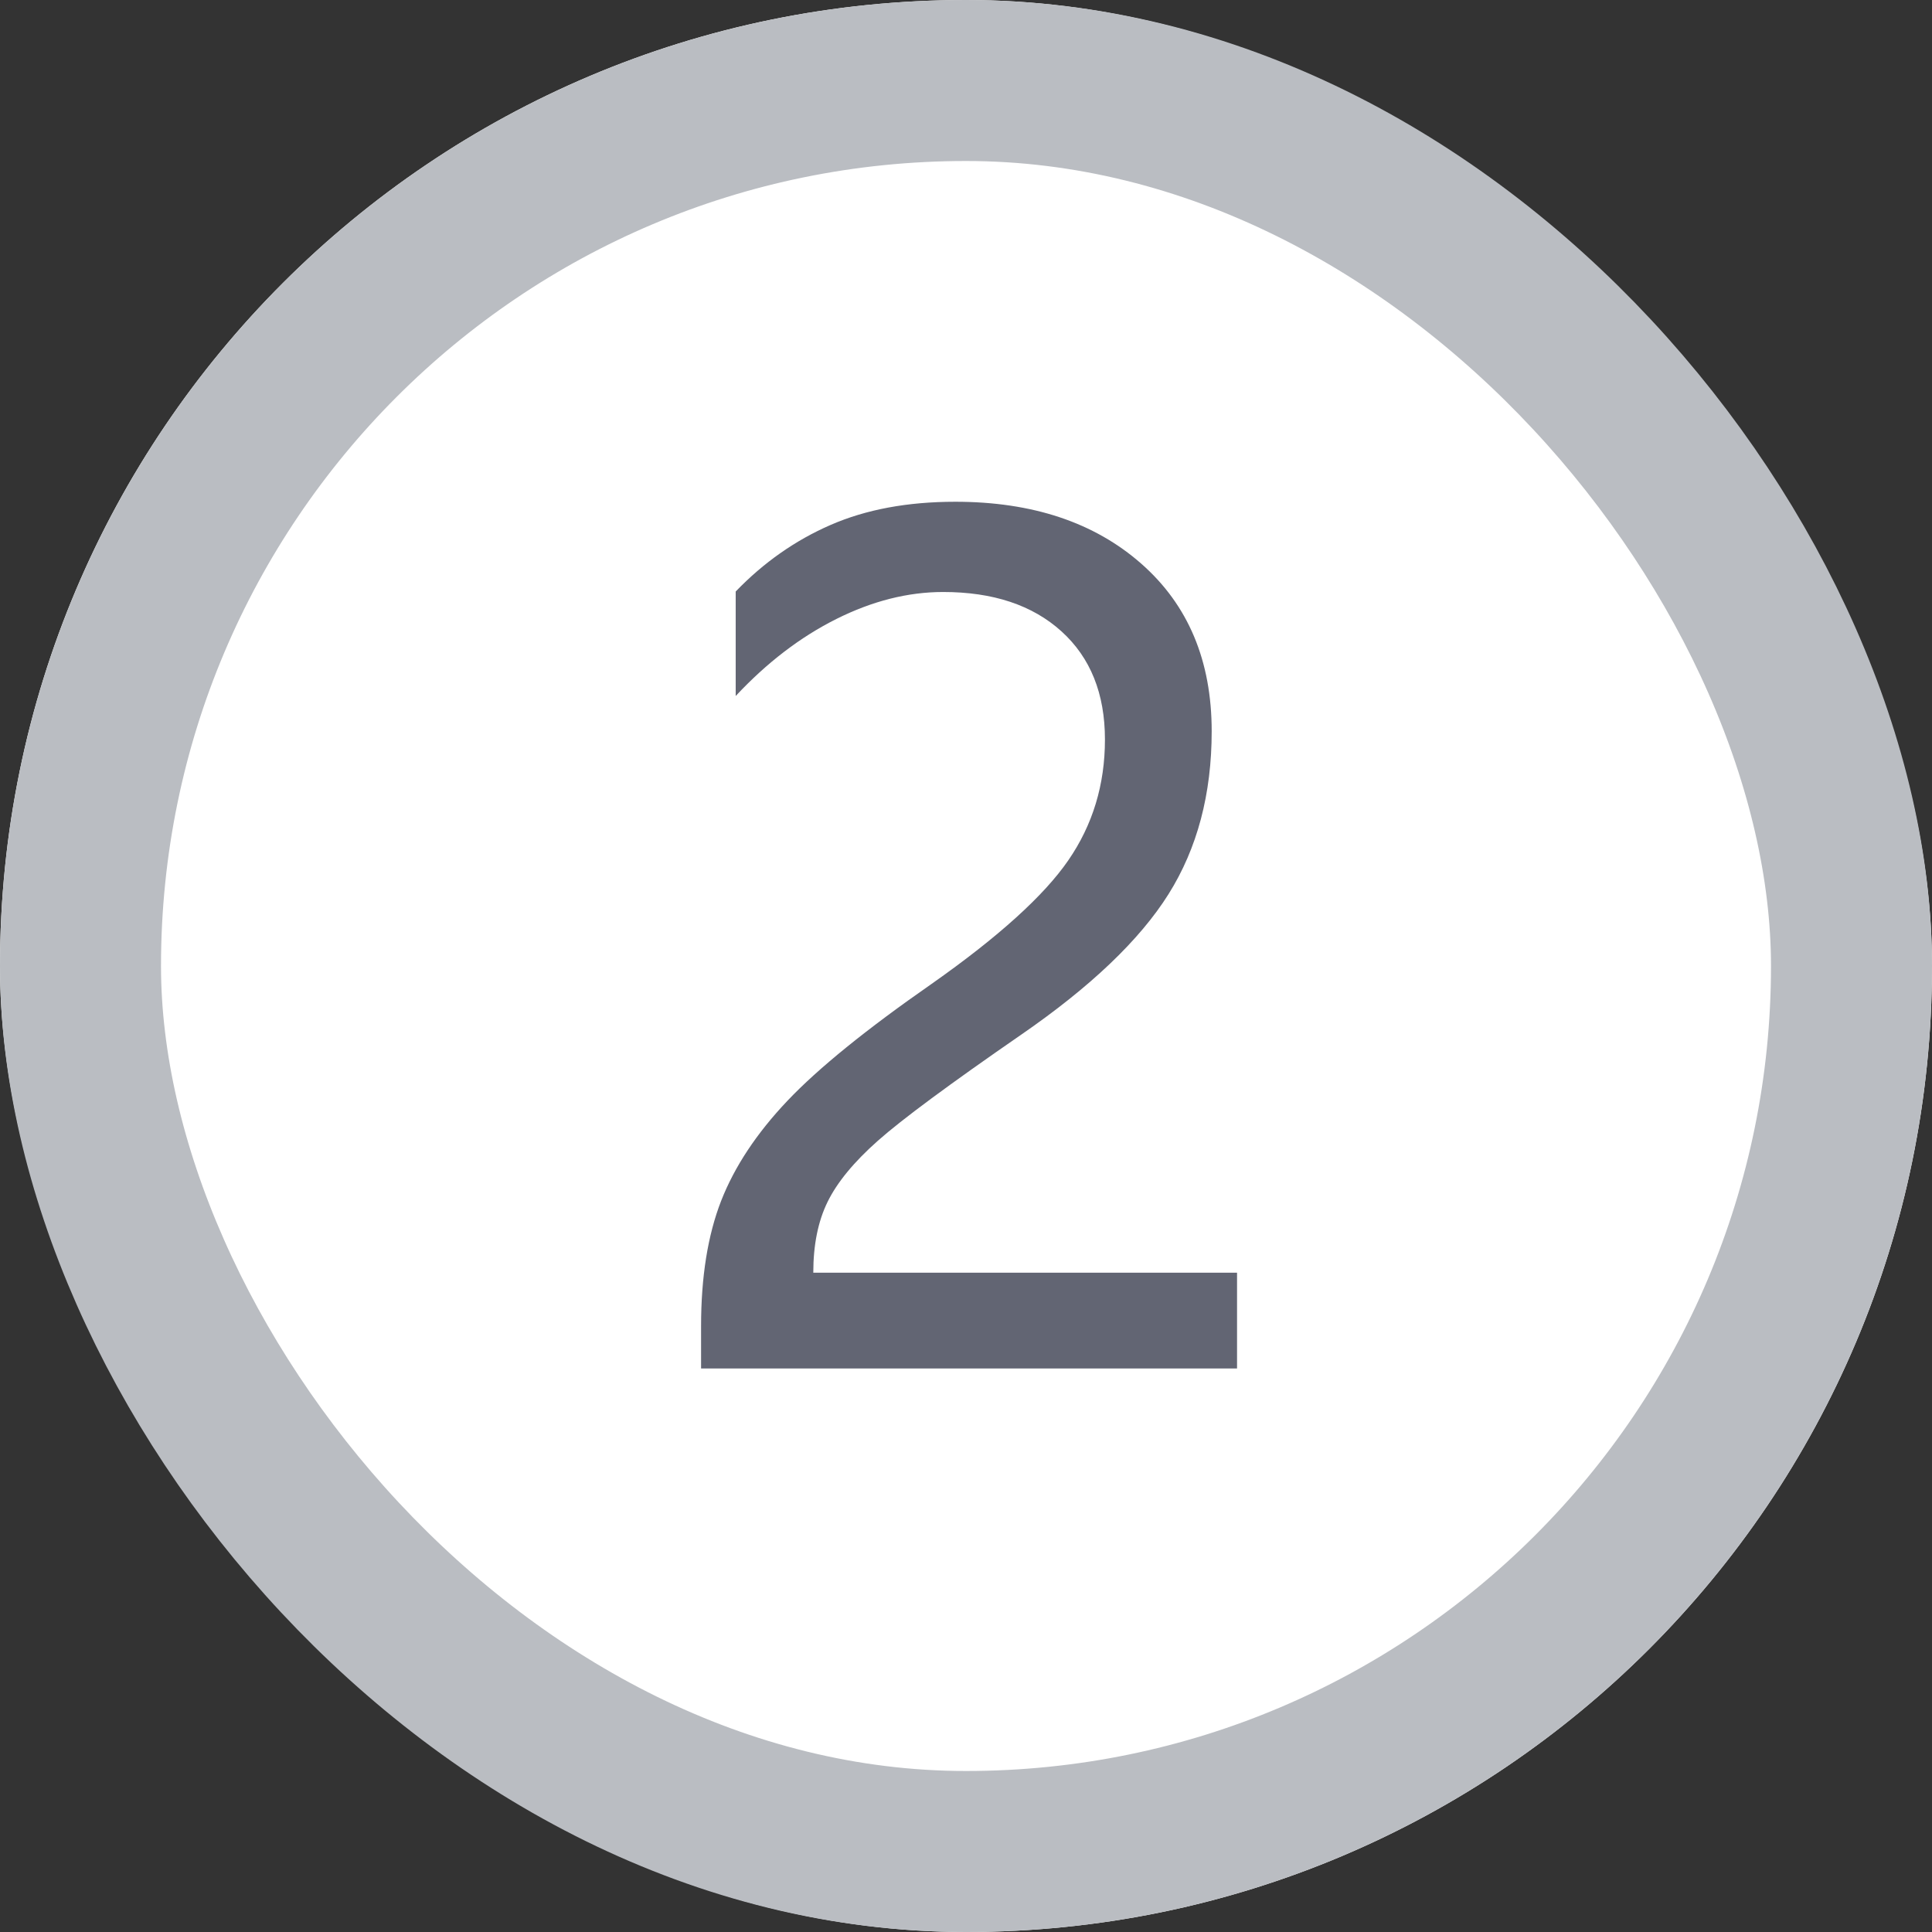
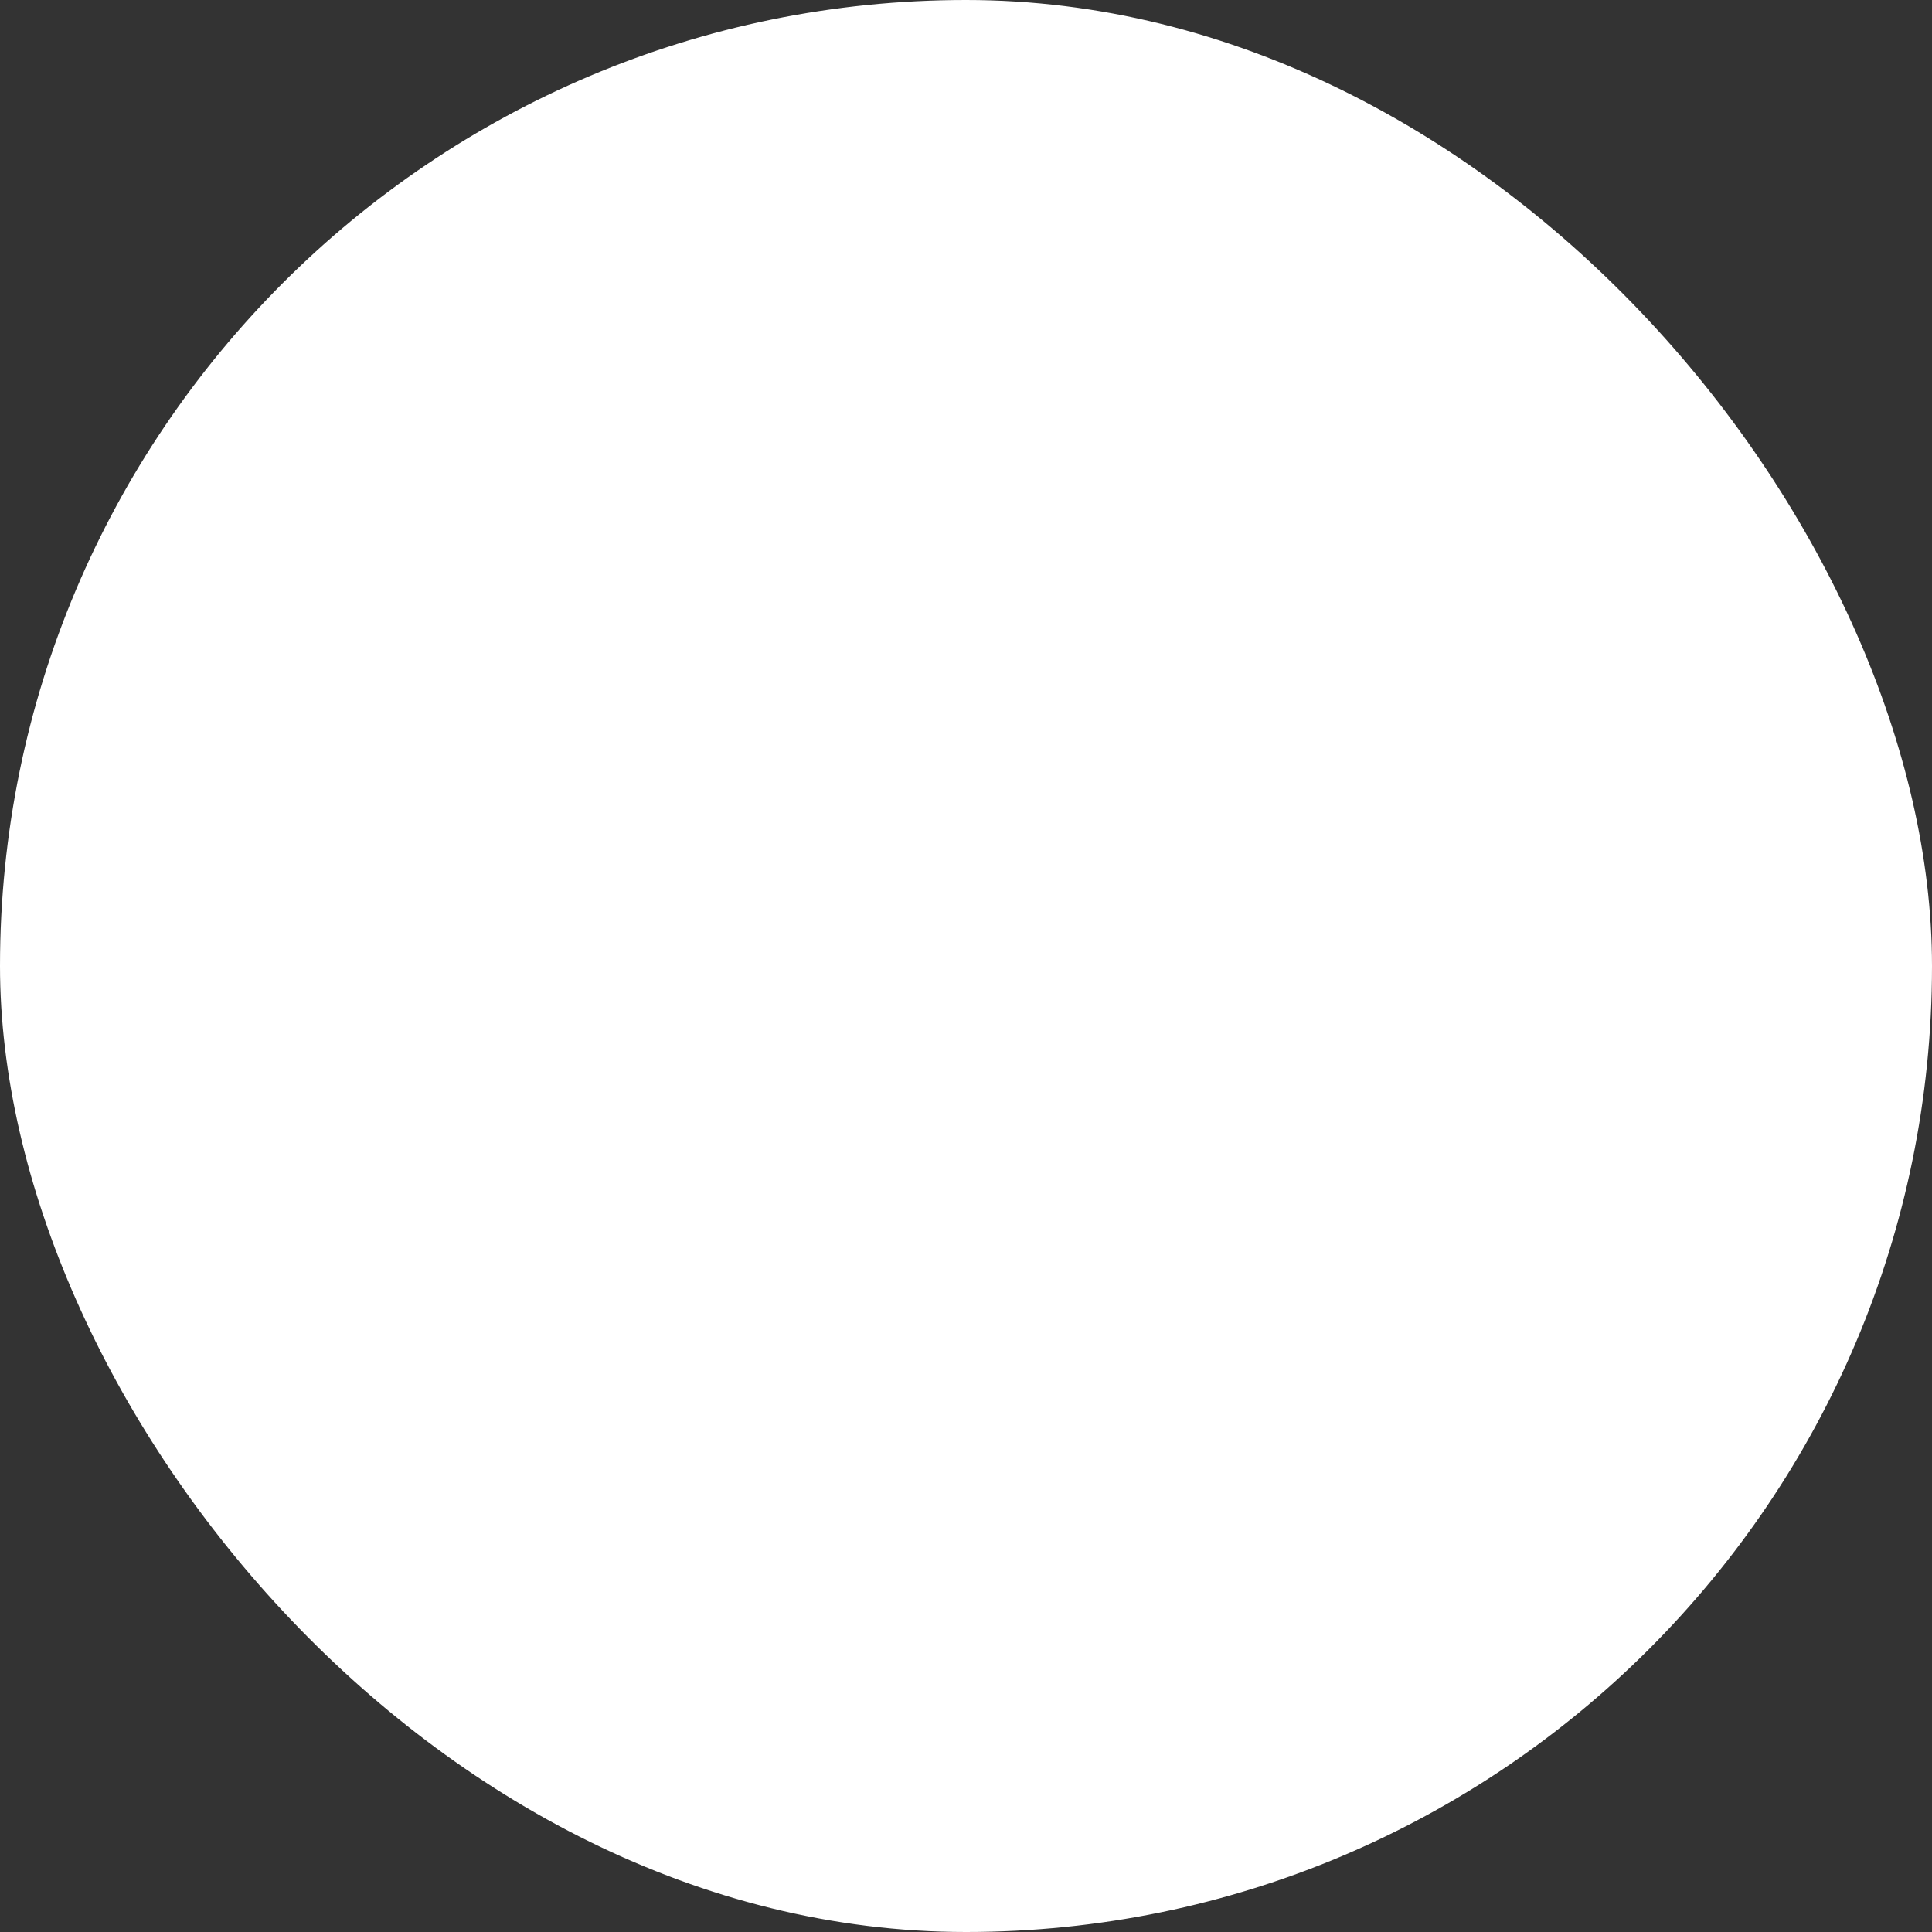
<svg xmlns="http://www.w3.org/2000/svg" fill="none" version="1.1" width="24" height="24" viewBox="0 0 24 24">
  <rect x="0" y="0" width="24" height="24" fill="#333333" stroke="none" />
  <g>
    <rect x="0" y="0" width="24" height="24" rx="12" fill="#FFFFFF" fill-opacity="1" />
-     <rect x="1" y="1" width="22" height="22" rx="11" fill-opacity="0" stroke-opacity="1" stroke="#BABDC2" fill="none" stroke-width="2" />
    <g>
-       <path d="M13.726,9.187Q13.726,8.332,13.186,7.843Q12.646,7.354,11.716,7.354Q11.06,7.354,10.39,7.689Q9.72,8.024,9.139,8.646L9.139,7.348Q9.659,6.808,10.318,6.521Q10.978,6.233,11.867,6.233Q13.302,6.233,14.177,7.002Q15.052,7.771,15.052,9.084Q15.052,10.253,14.516,11.107Q13.979,11.962,12.68,12.857Q11.354,13.773,10.906,14.17Q10.459,14.566,10.281,14.929Q10.103,15.291,10.103,15.81L15.367,15.81L15.367,17L8.709,17L8.709,16.474Q8.709,15.558,8.958,14.918Q9.208,14.279,9.782,13.674Q10.356,13.069,11.573,12.222Q12.817,11.347,13.271,10.687Q13.726,10.027,13.726,9.187Z" fill="#626573" fill-opacity="1" />
-     </g>
+       </g>
  </g>
</svg>